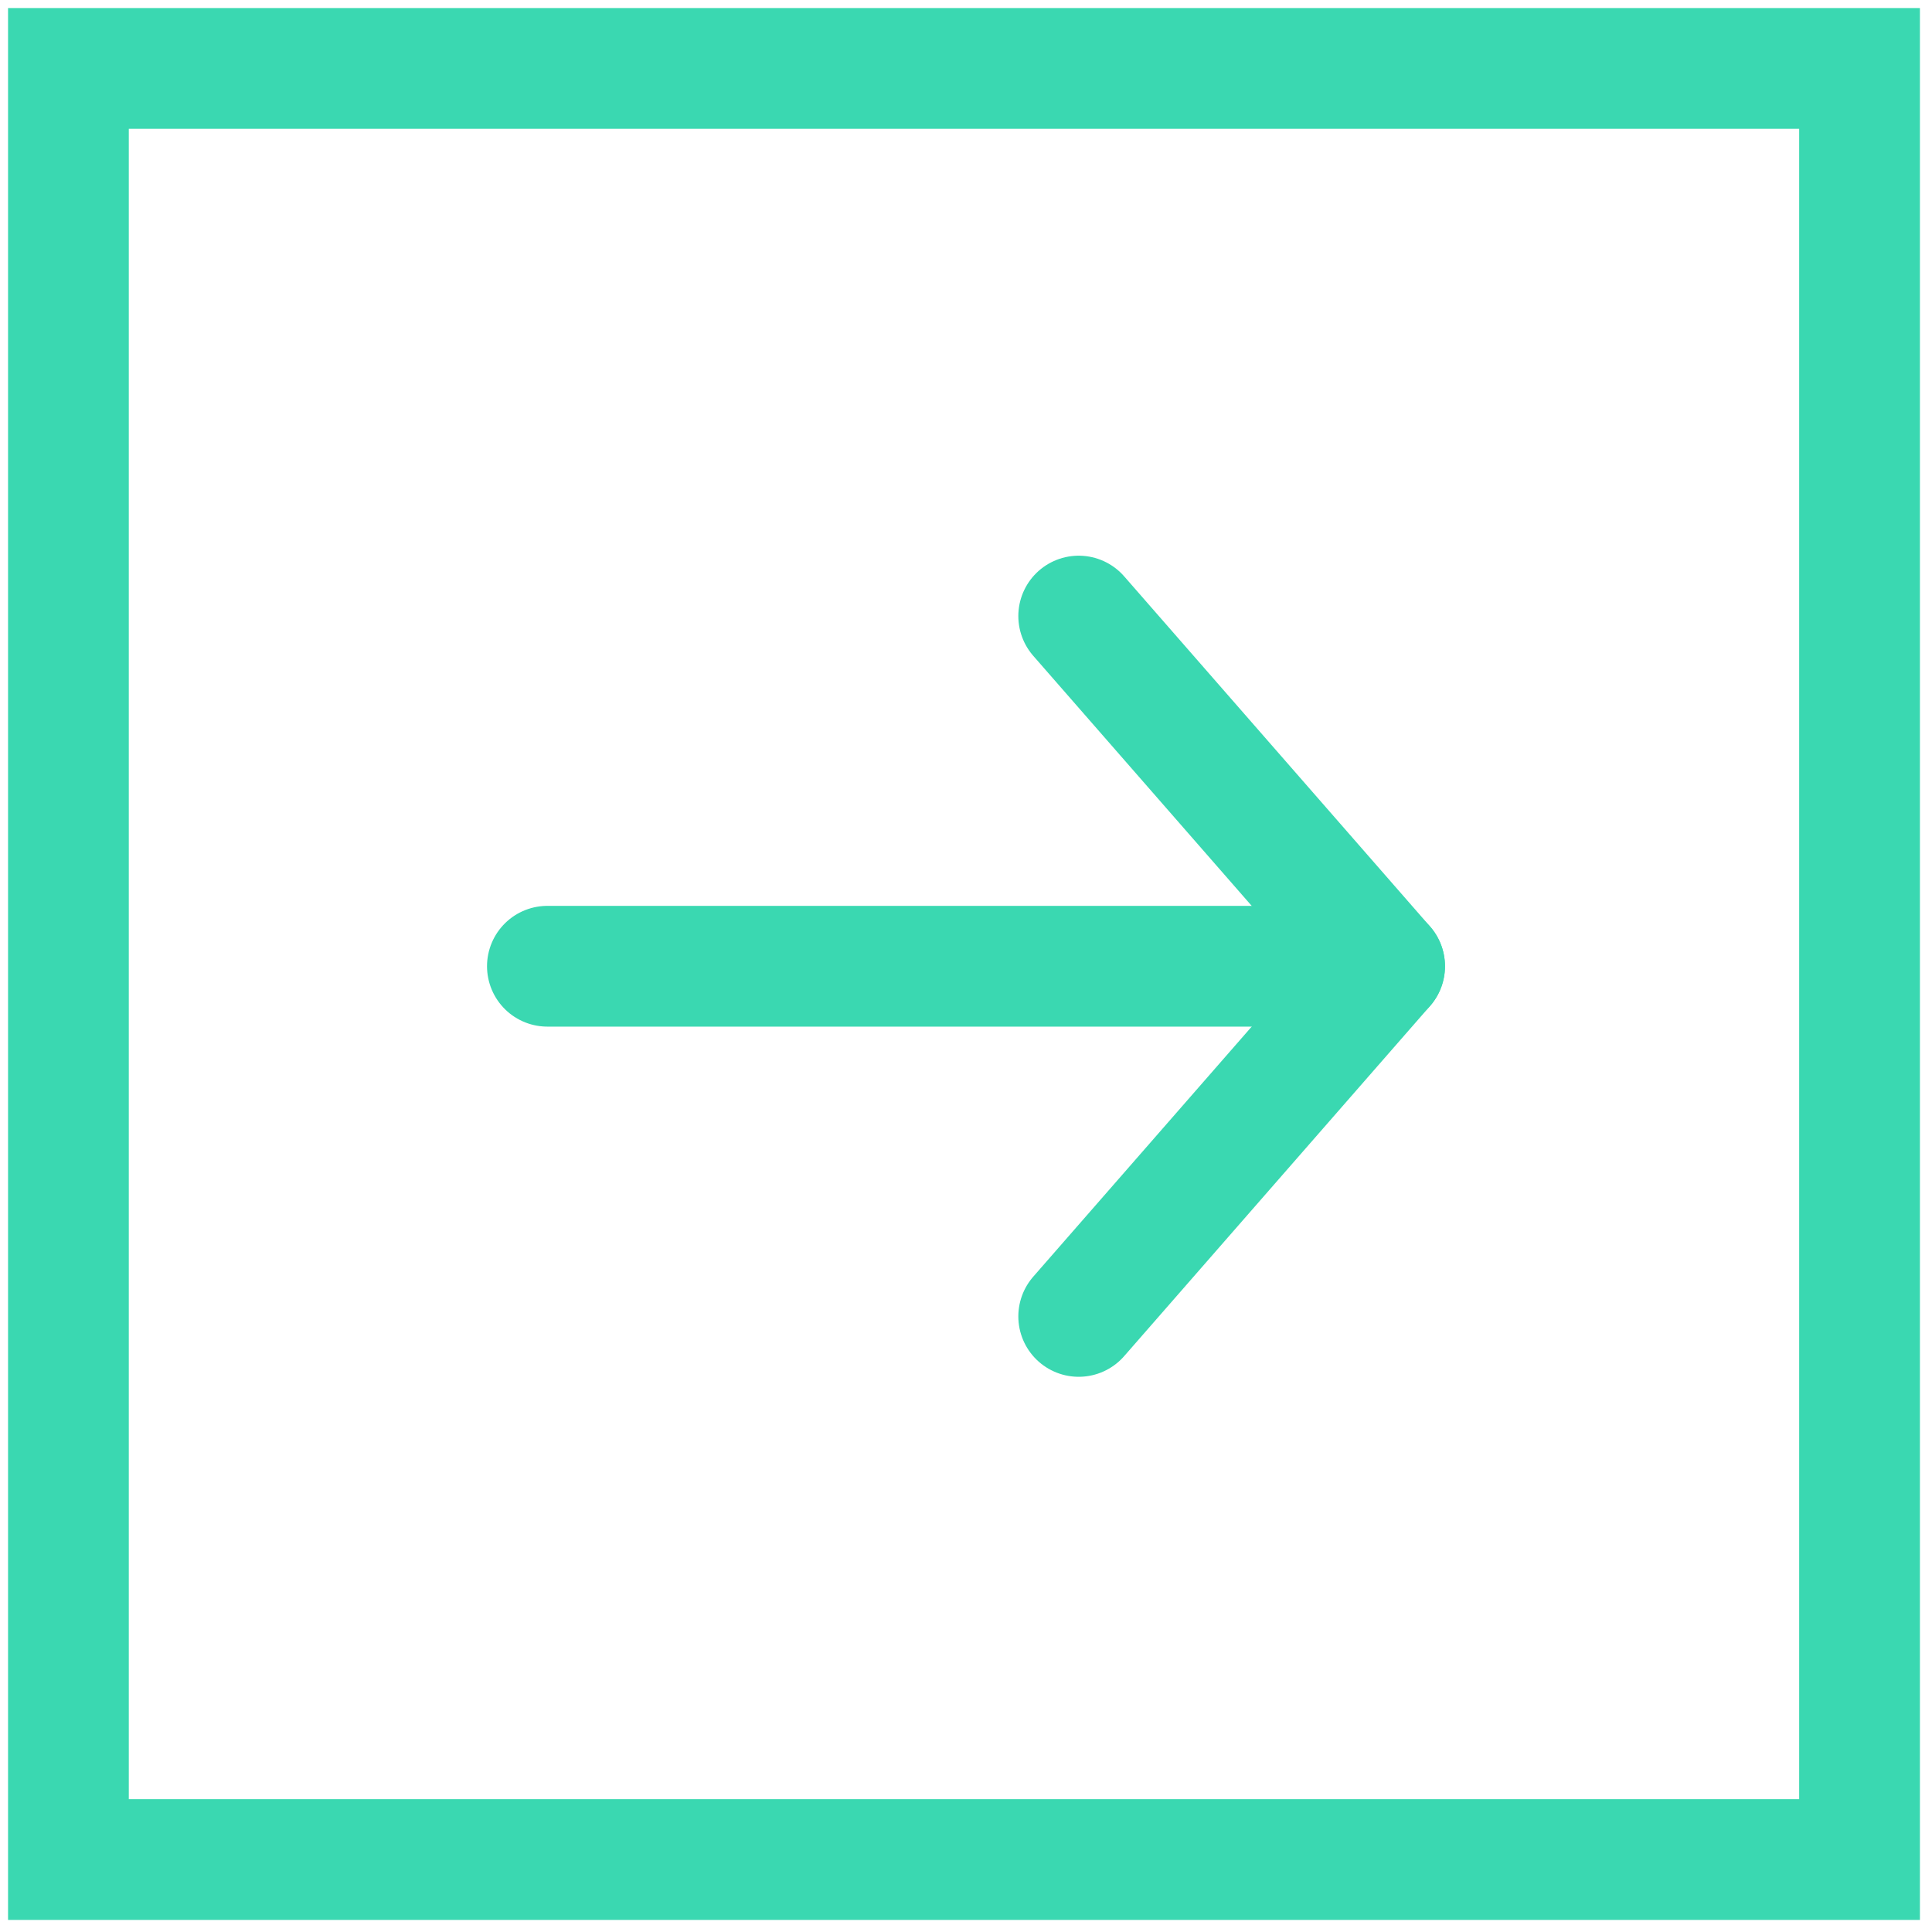
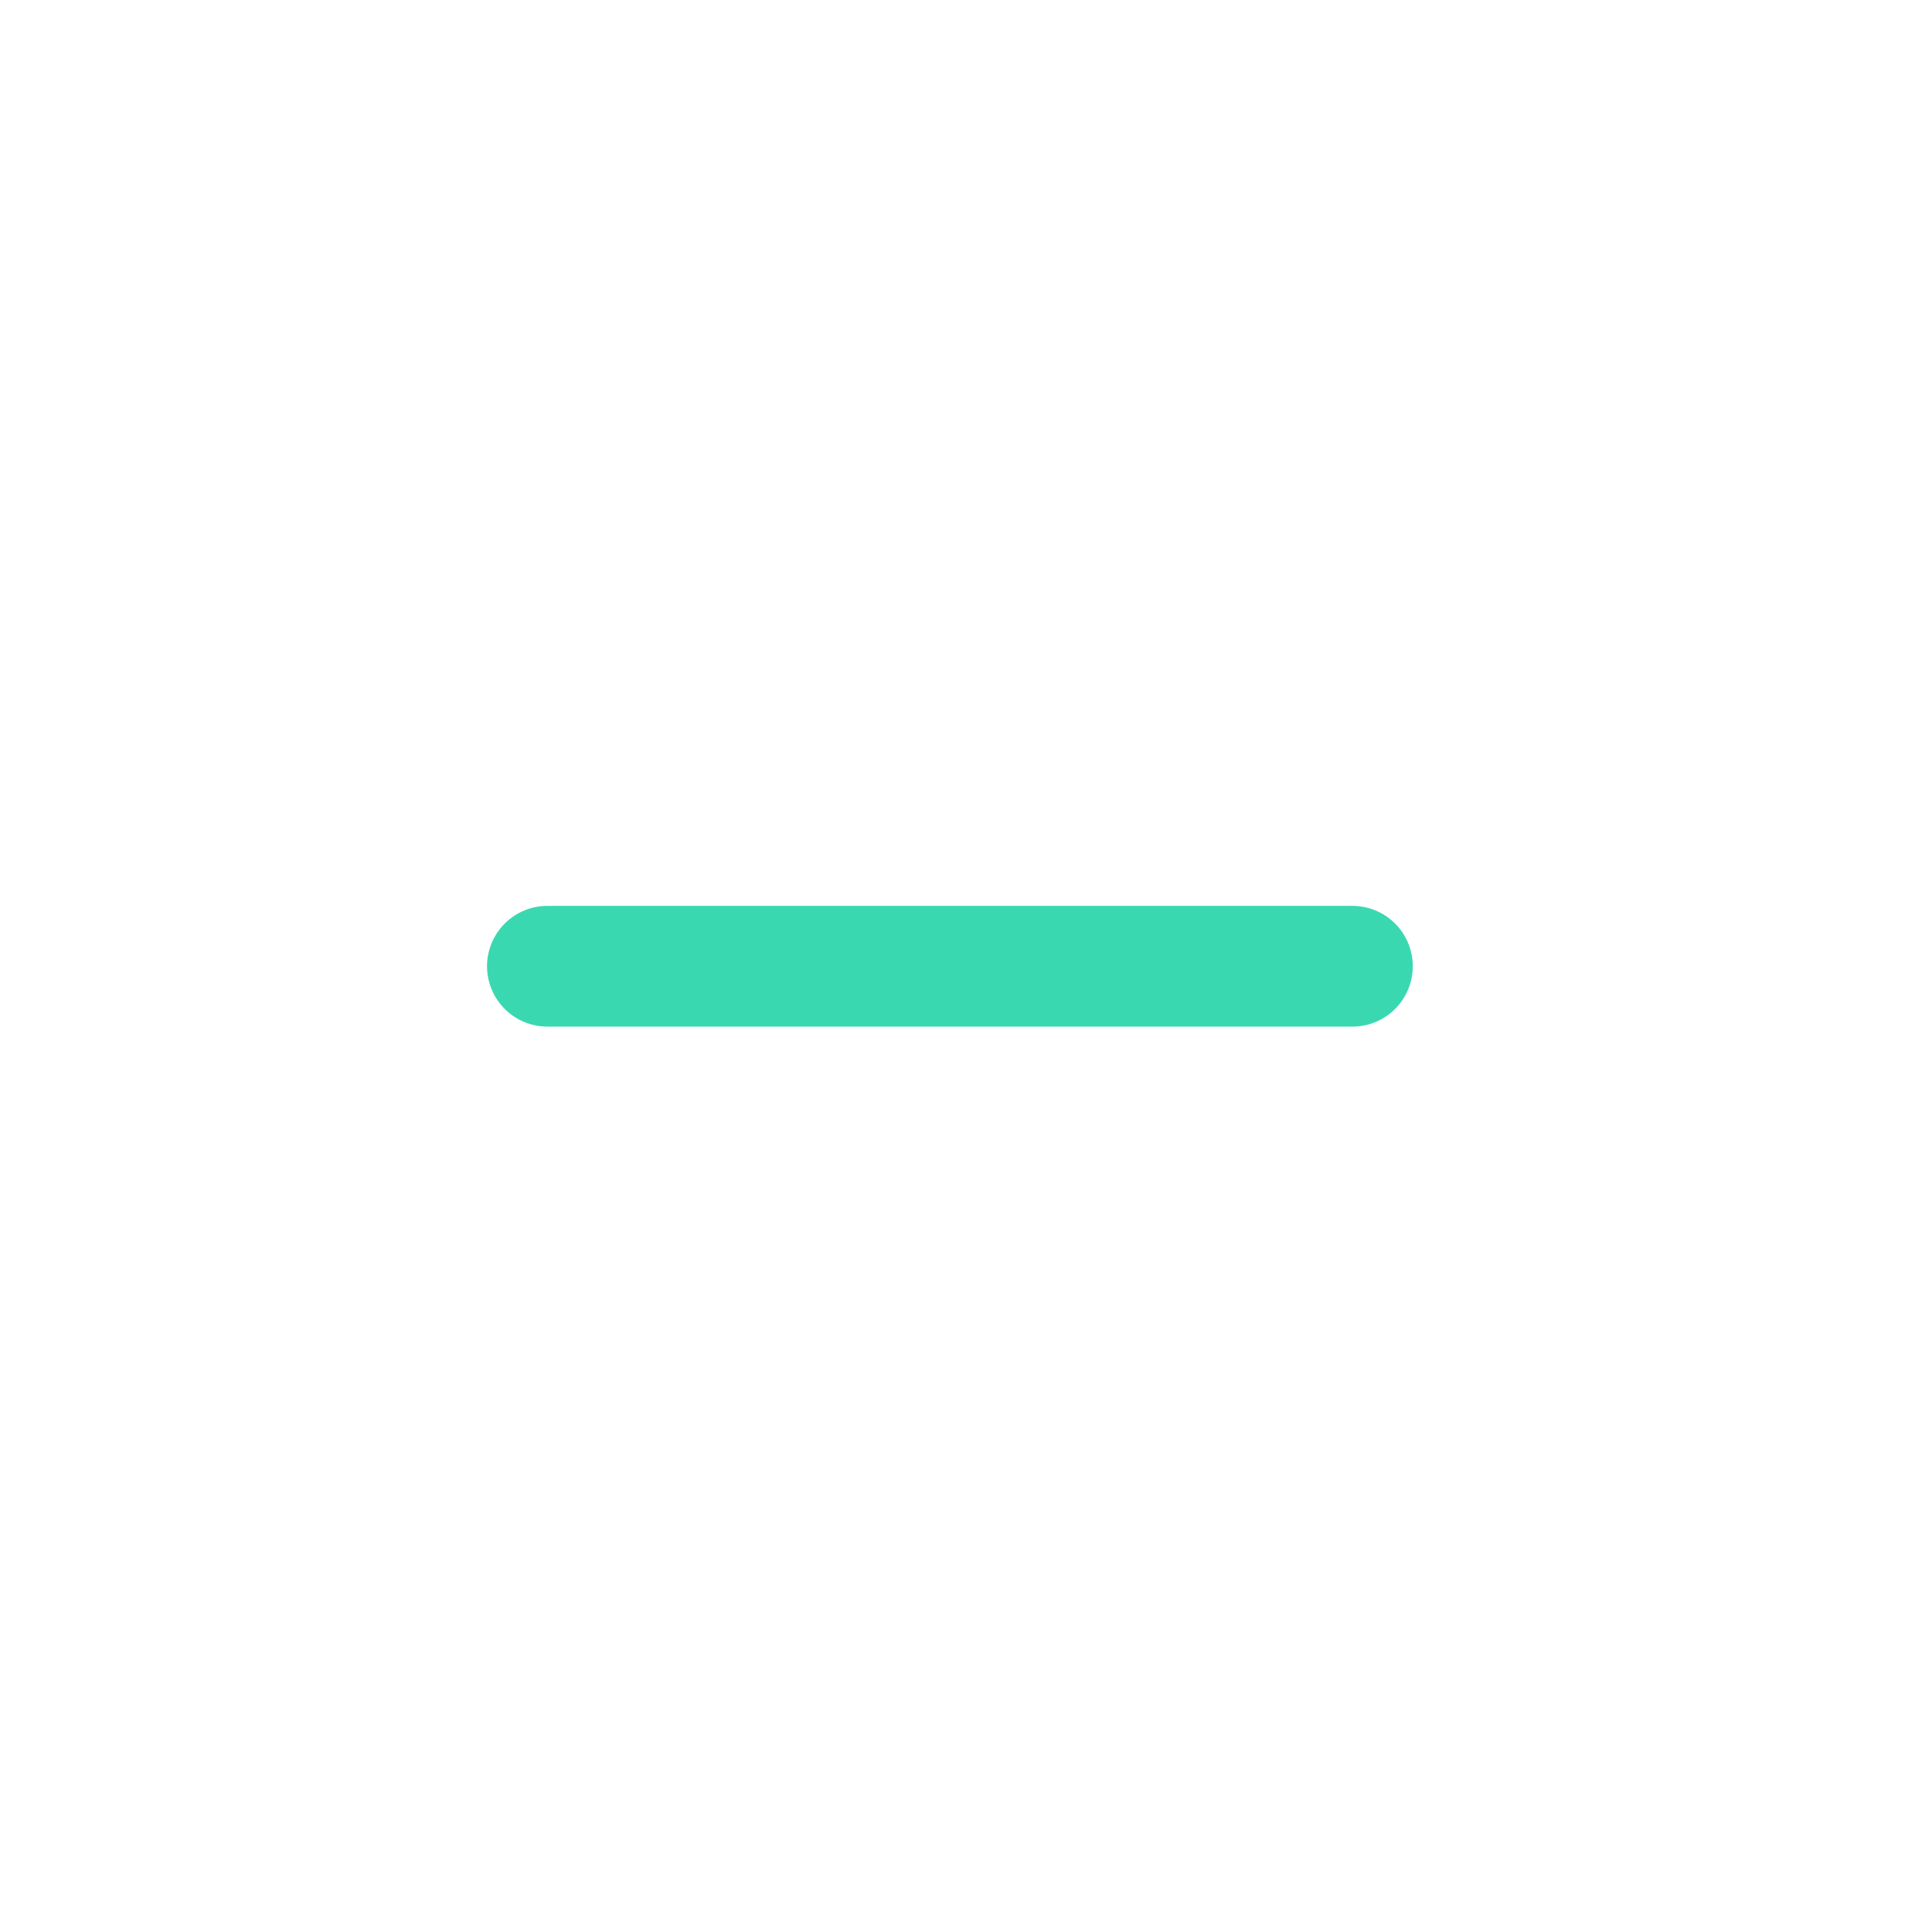
<svg xmlns="http://www.w3.org/2000/svg" version="1.1" x="0px" y="0px" viewBox="0 0 48 48">
  <style type="text/css">
		.st0{fill:none;stroke:#3AD8B1;stroke-width:3;stroke-linecap:round;stroke-miterlimit:10;}
		.st1{fill:none;stroke:#3AD8B1;stroke-width:3;stroke-miterlimit:10;}
	</style>
  <g class="st0" transform="translate(0.5 0.706)">
-     <line x1="26.3" y1="14.6" x2="33.9" y2="23.3" />
-     <line x1="26.3" y1="32" x2="33.9" y2="23.3" />
    <line x1="13.1" y1="23.3" x2="33.1" y2="23.3" />
  </g>
-   <rect x="1.7" y="1.7" class="st1" width="44.5" height="44.5" />
</svg>